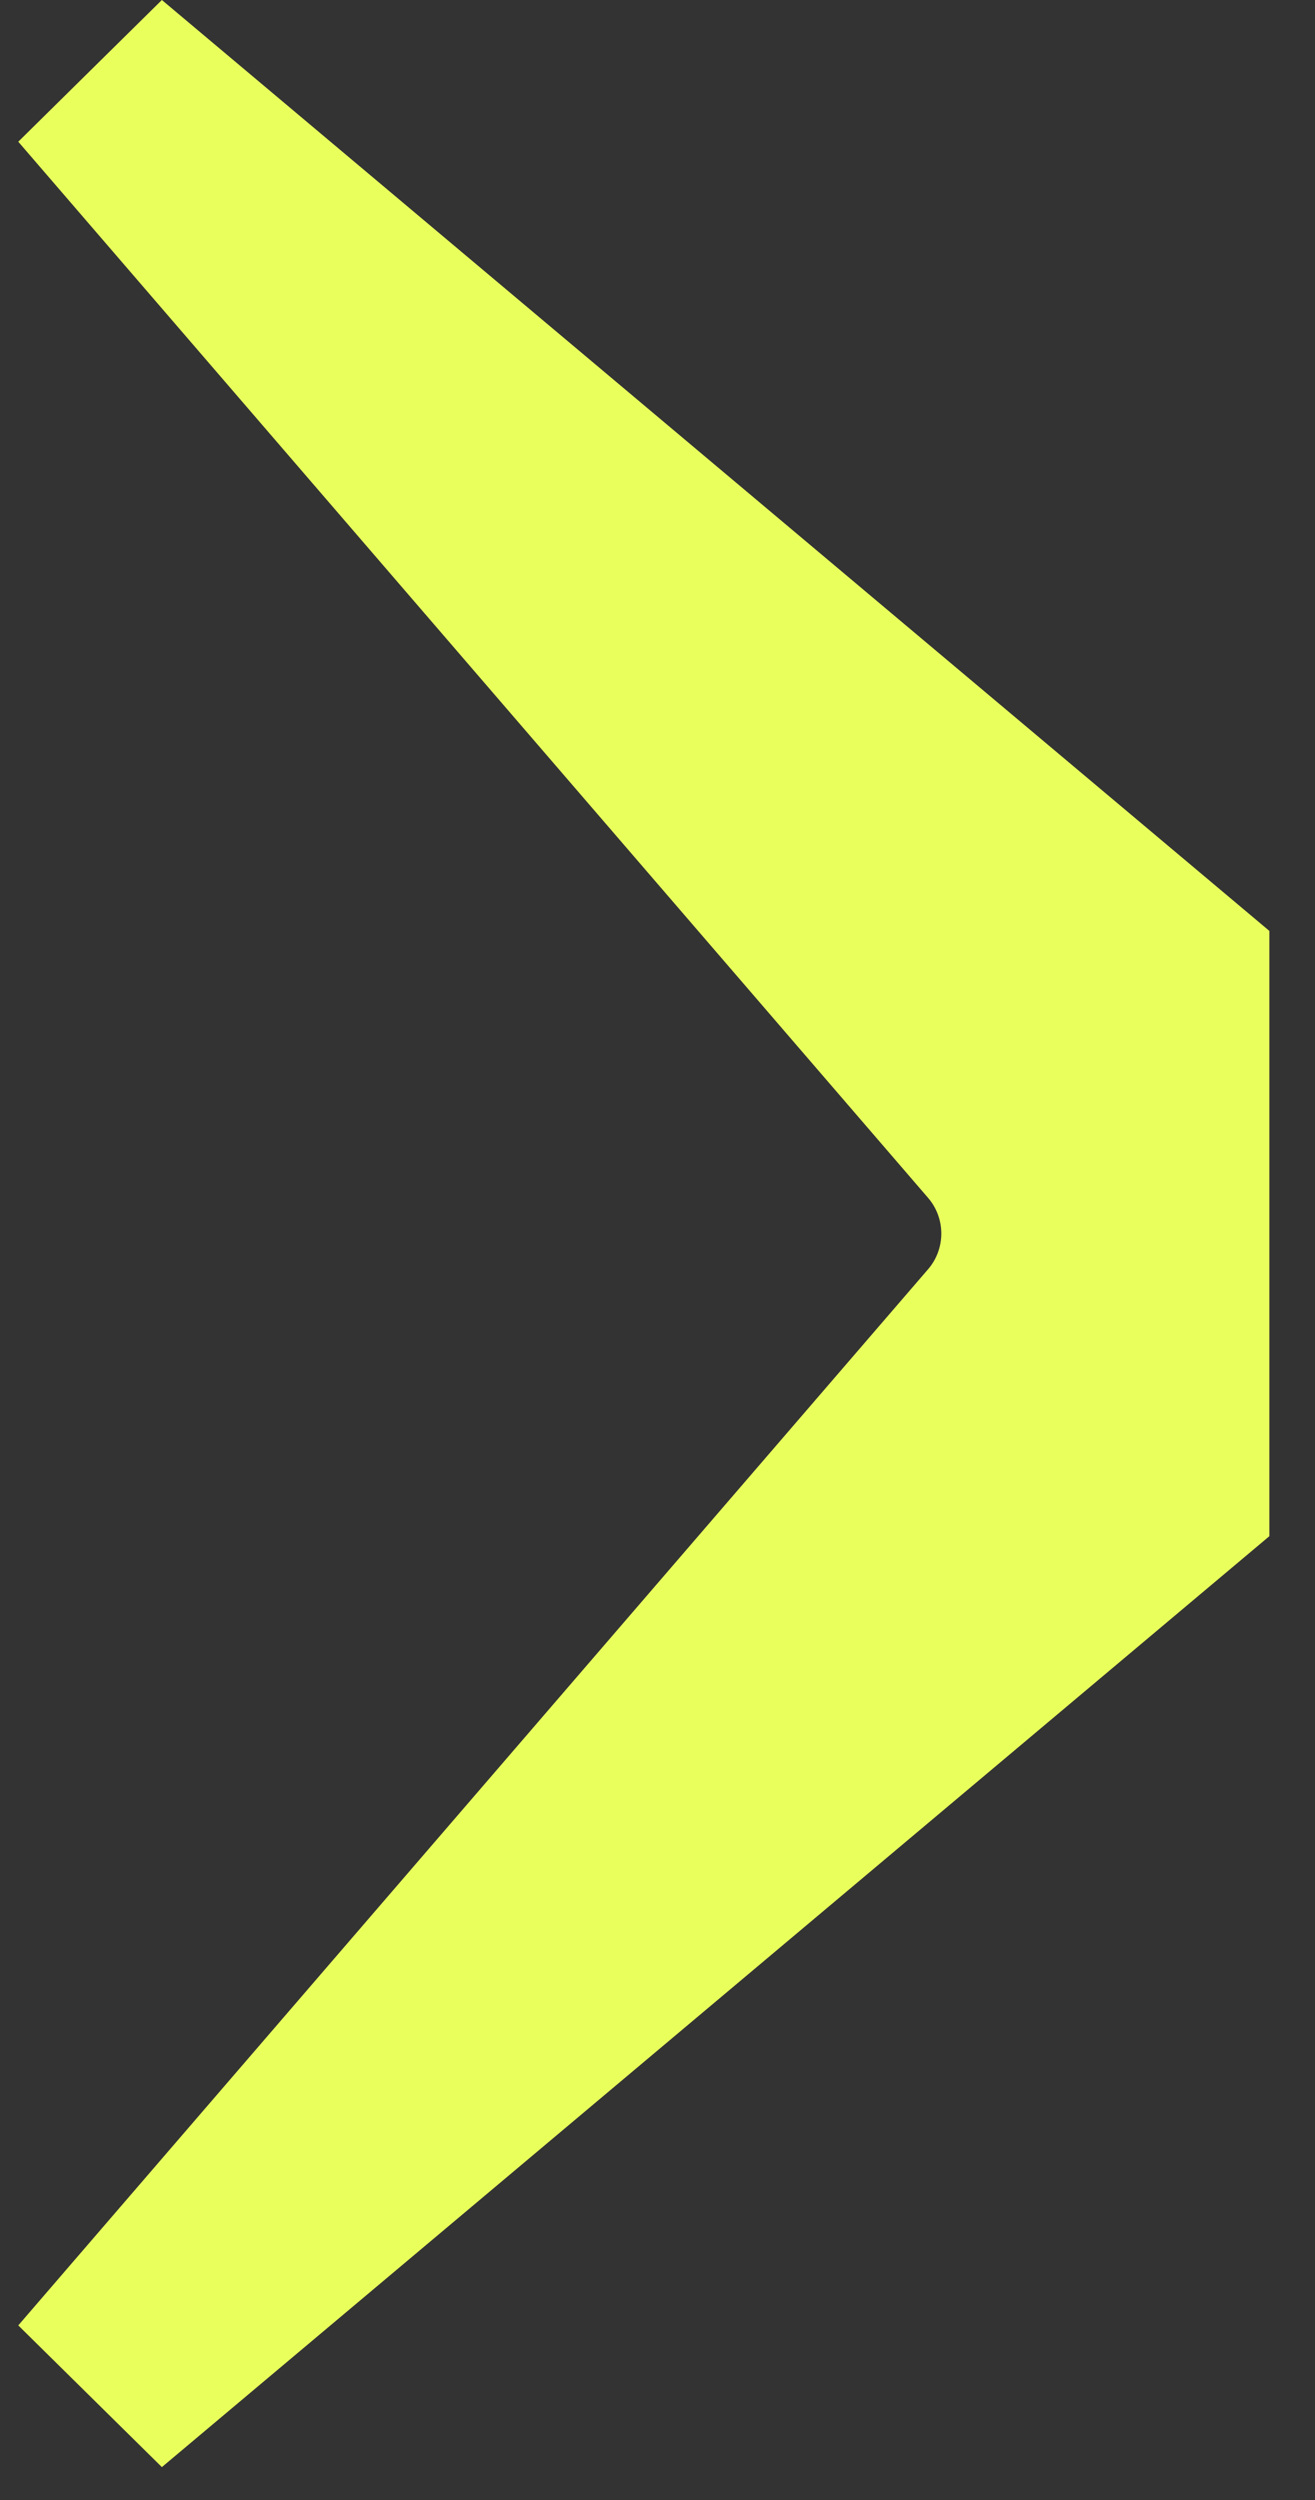
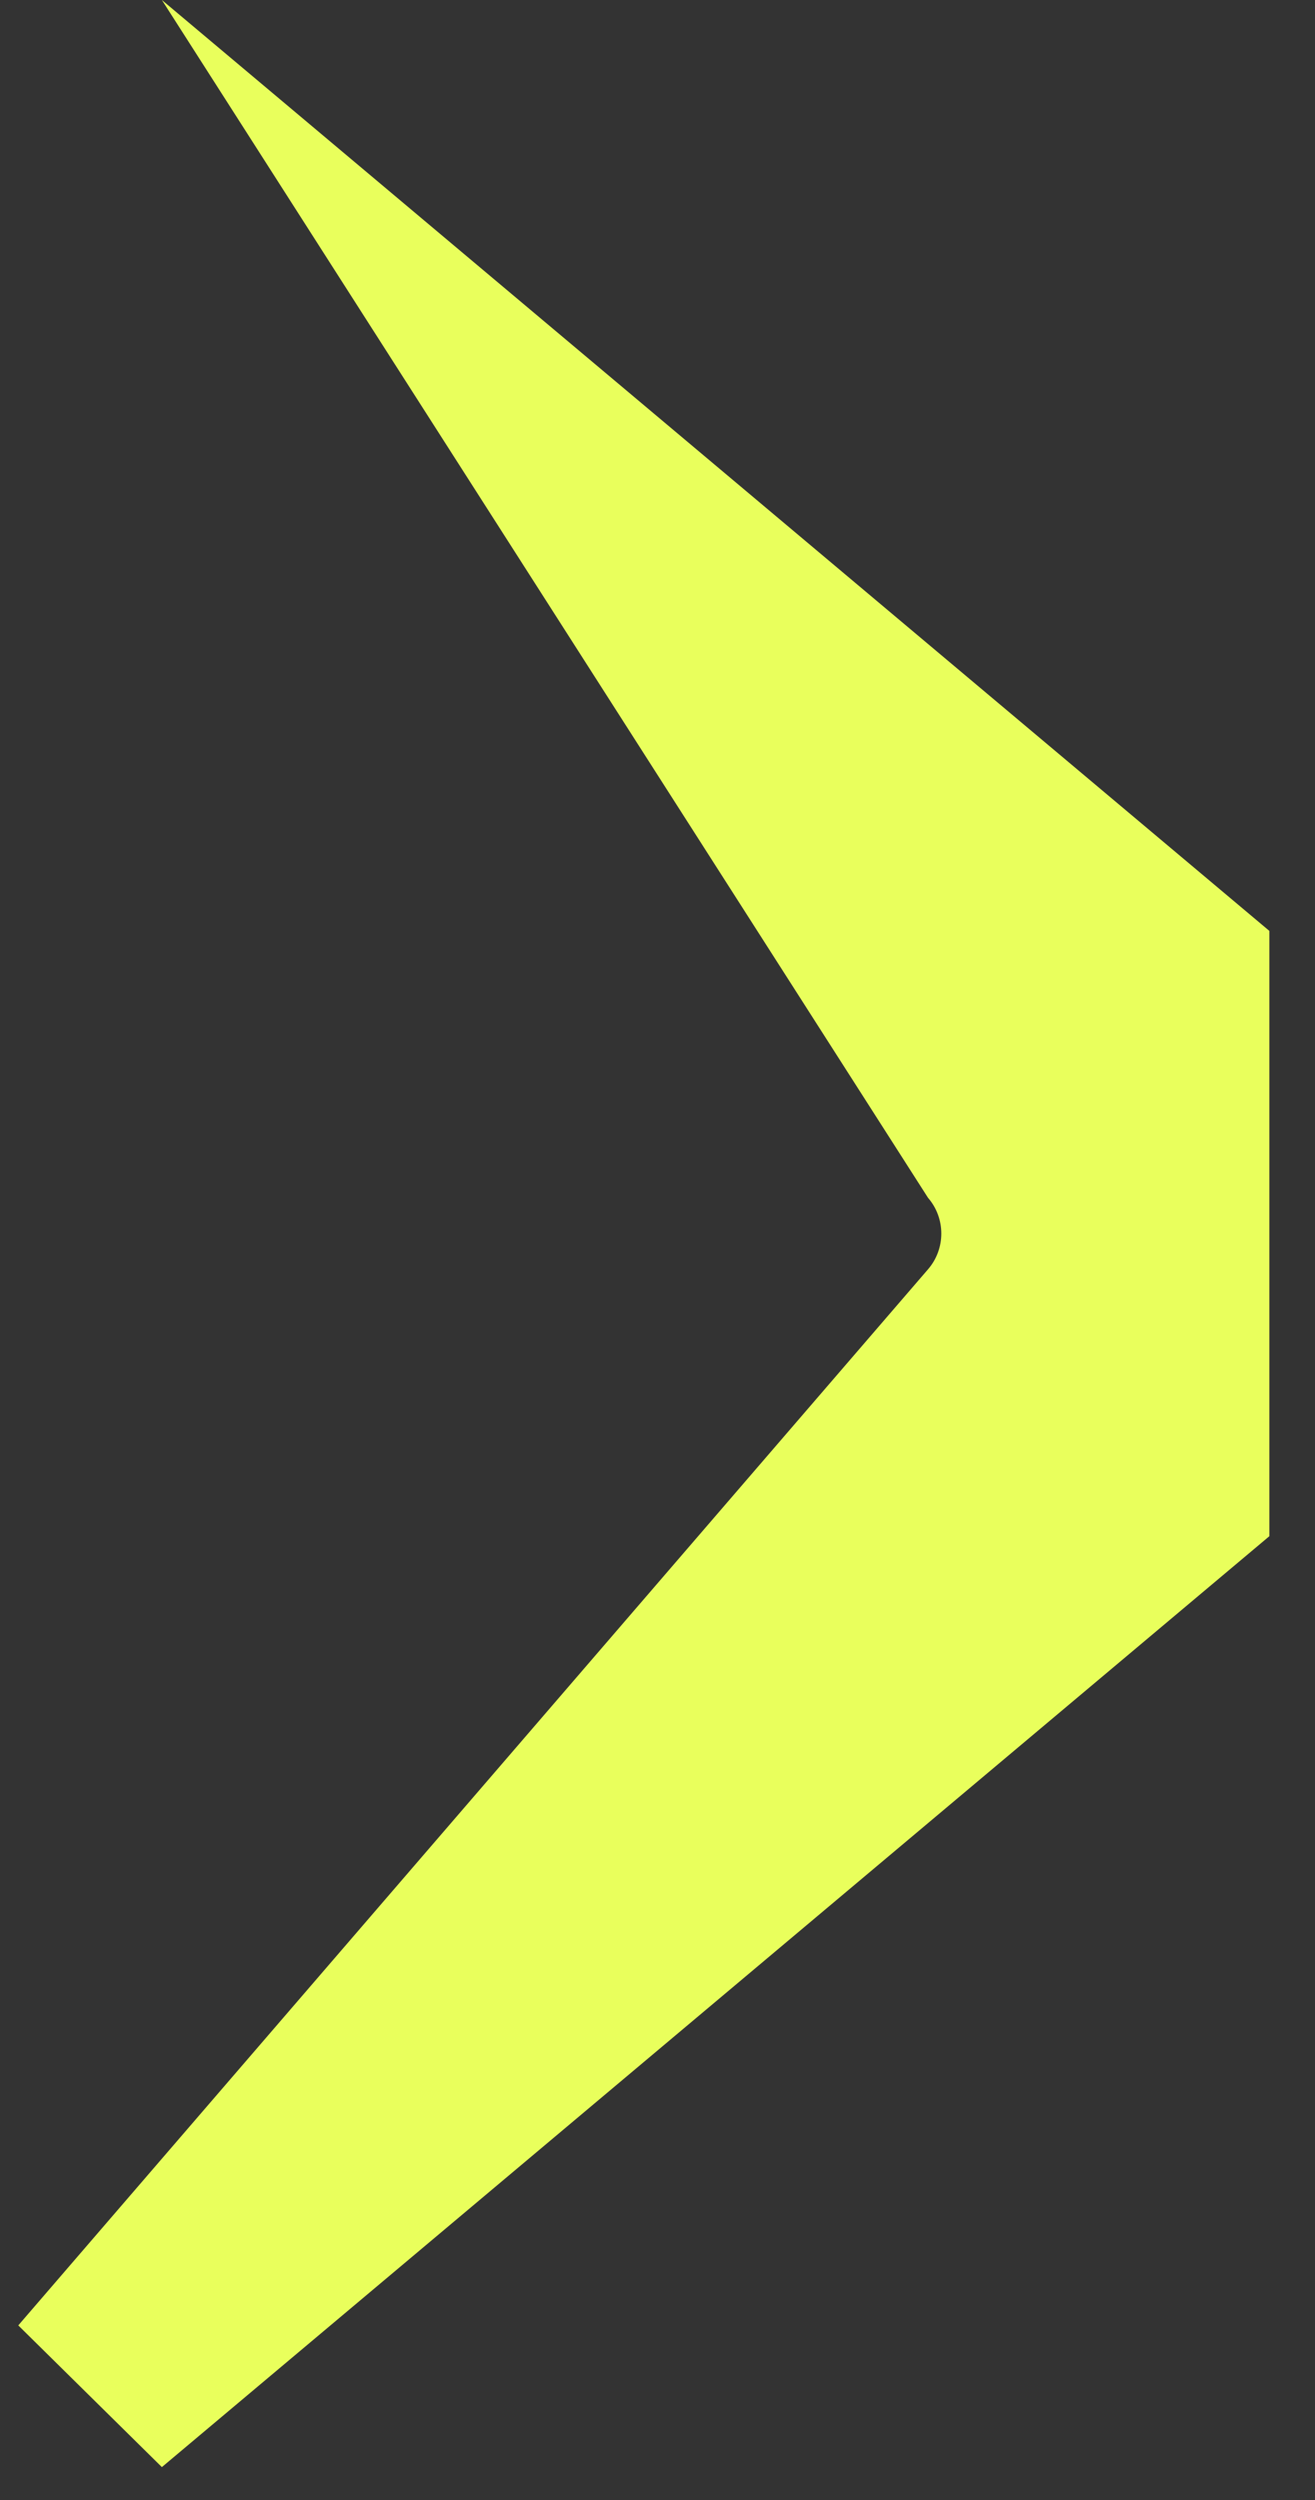
<svg xmlns="http://www.w3.org/2000/svg" width="10" height="19" viewBox="0 0 10 19" fill="none">
  <rect x="0" y="0" width="10" height="19" fill="#333333" stroke="none" />
-   <path d="M1.231 0L9.653 7.075V11.675L1.231 18.75L0.139 17.673L7.057 9.647C7.192 9.491 7.192 9.259 7.057 9.103L0.139 1.077L1.231 0Z" fill="#E9FF5C" />
+   <path d="M1.231 0L9.653 7.075V11.675L1.231 18.75L0.139 17.673L7.057 9.647C7.192 9.491 7.192 9.259 7.057 9.103L1.231 0Z" fill="#E9FF5C" />
</svg>